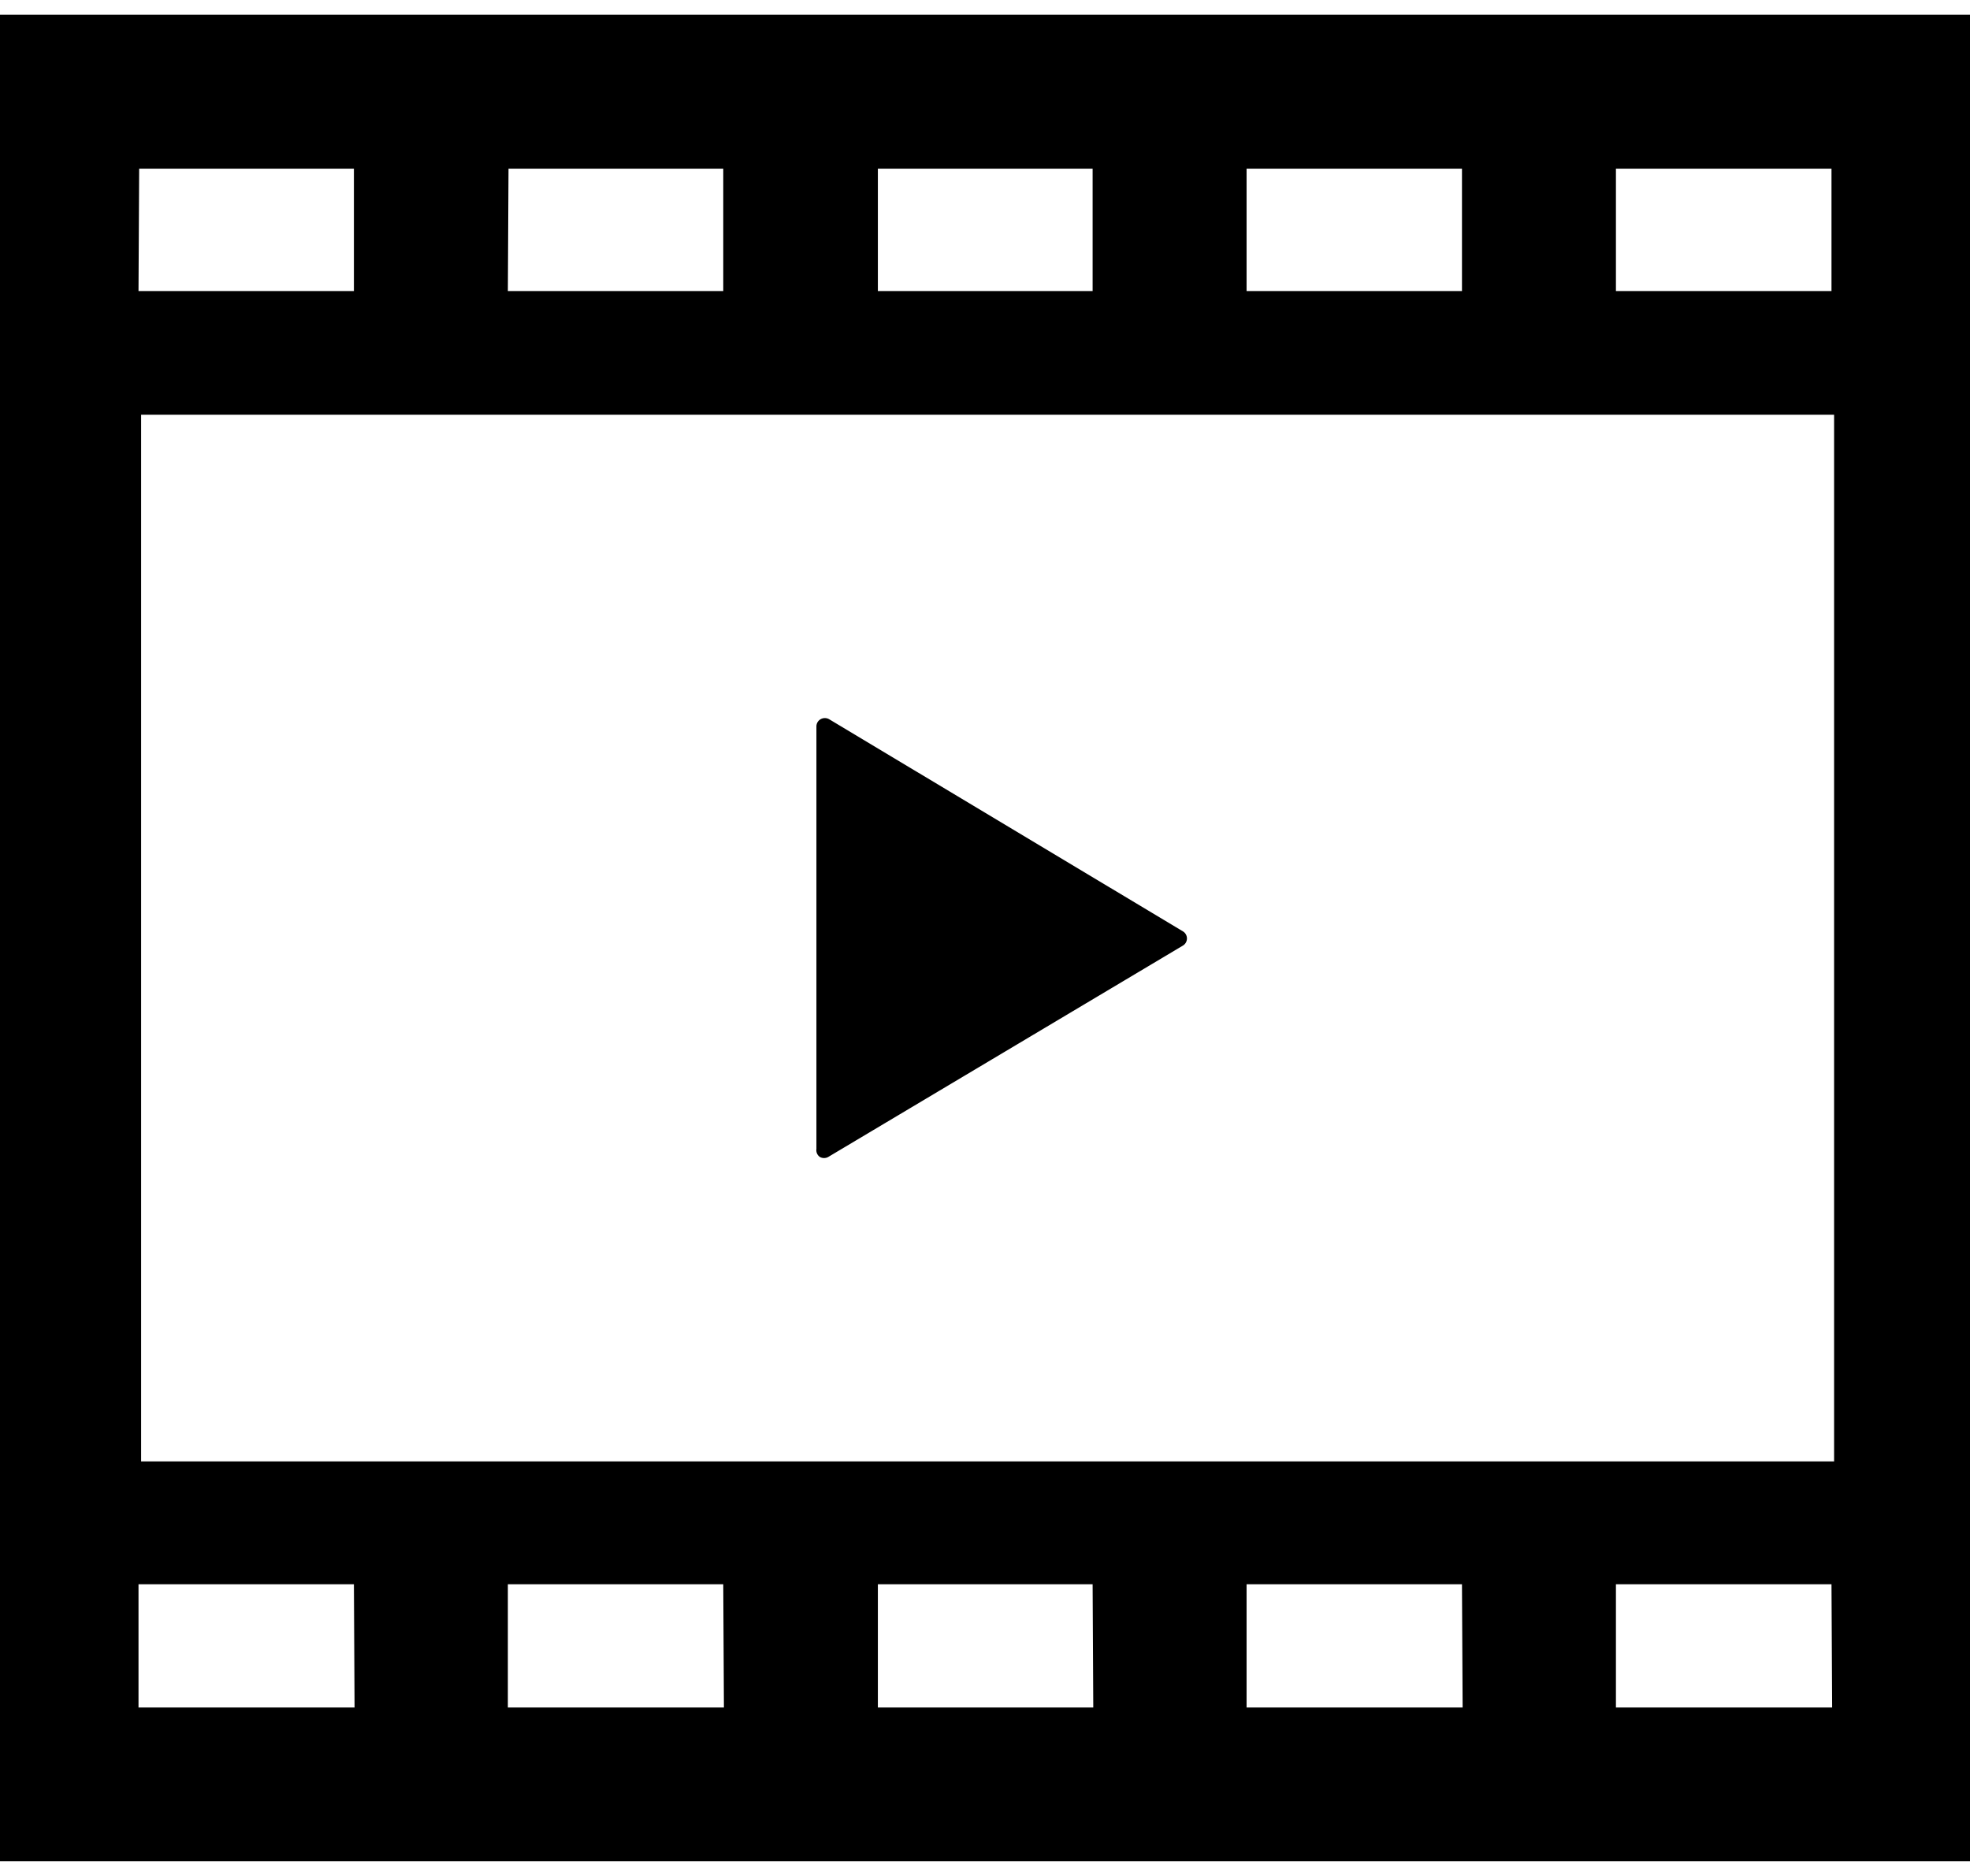
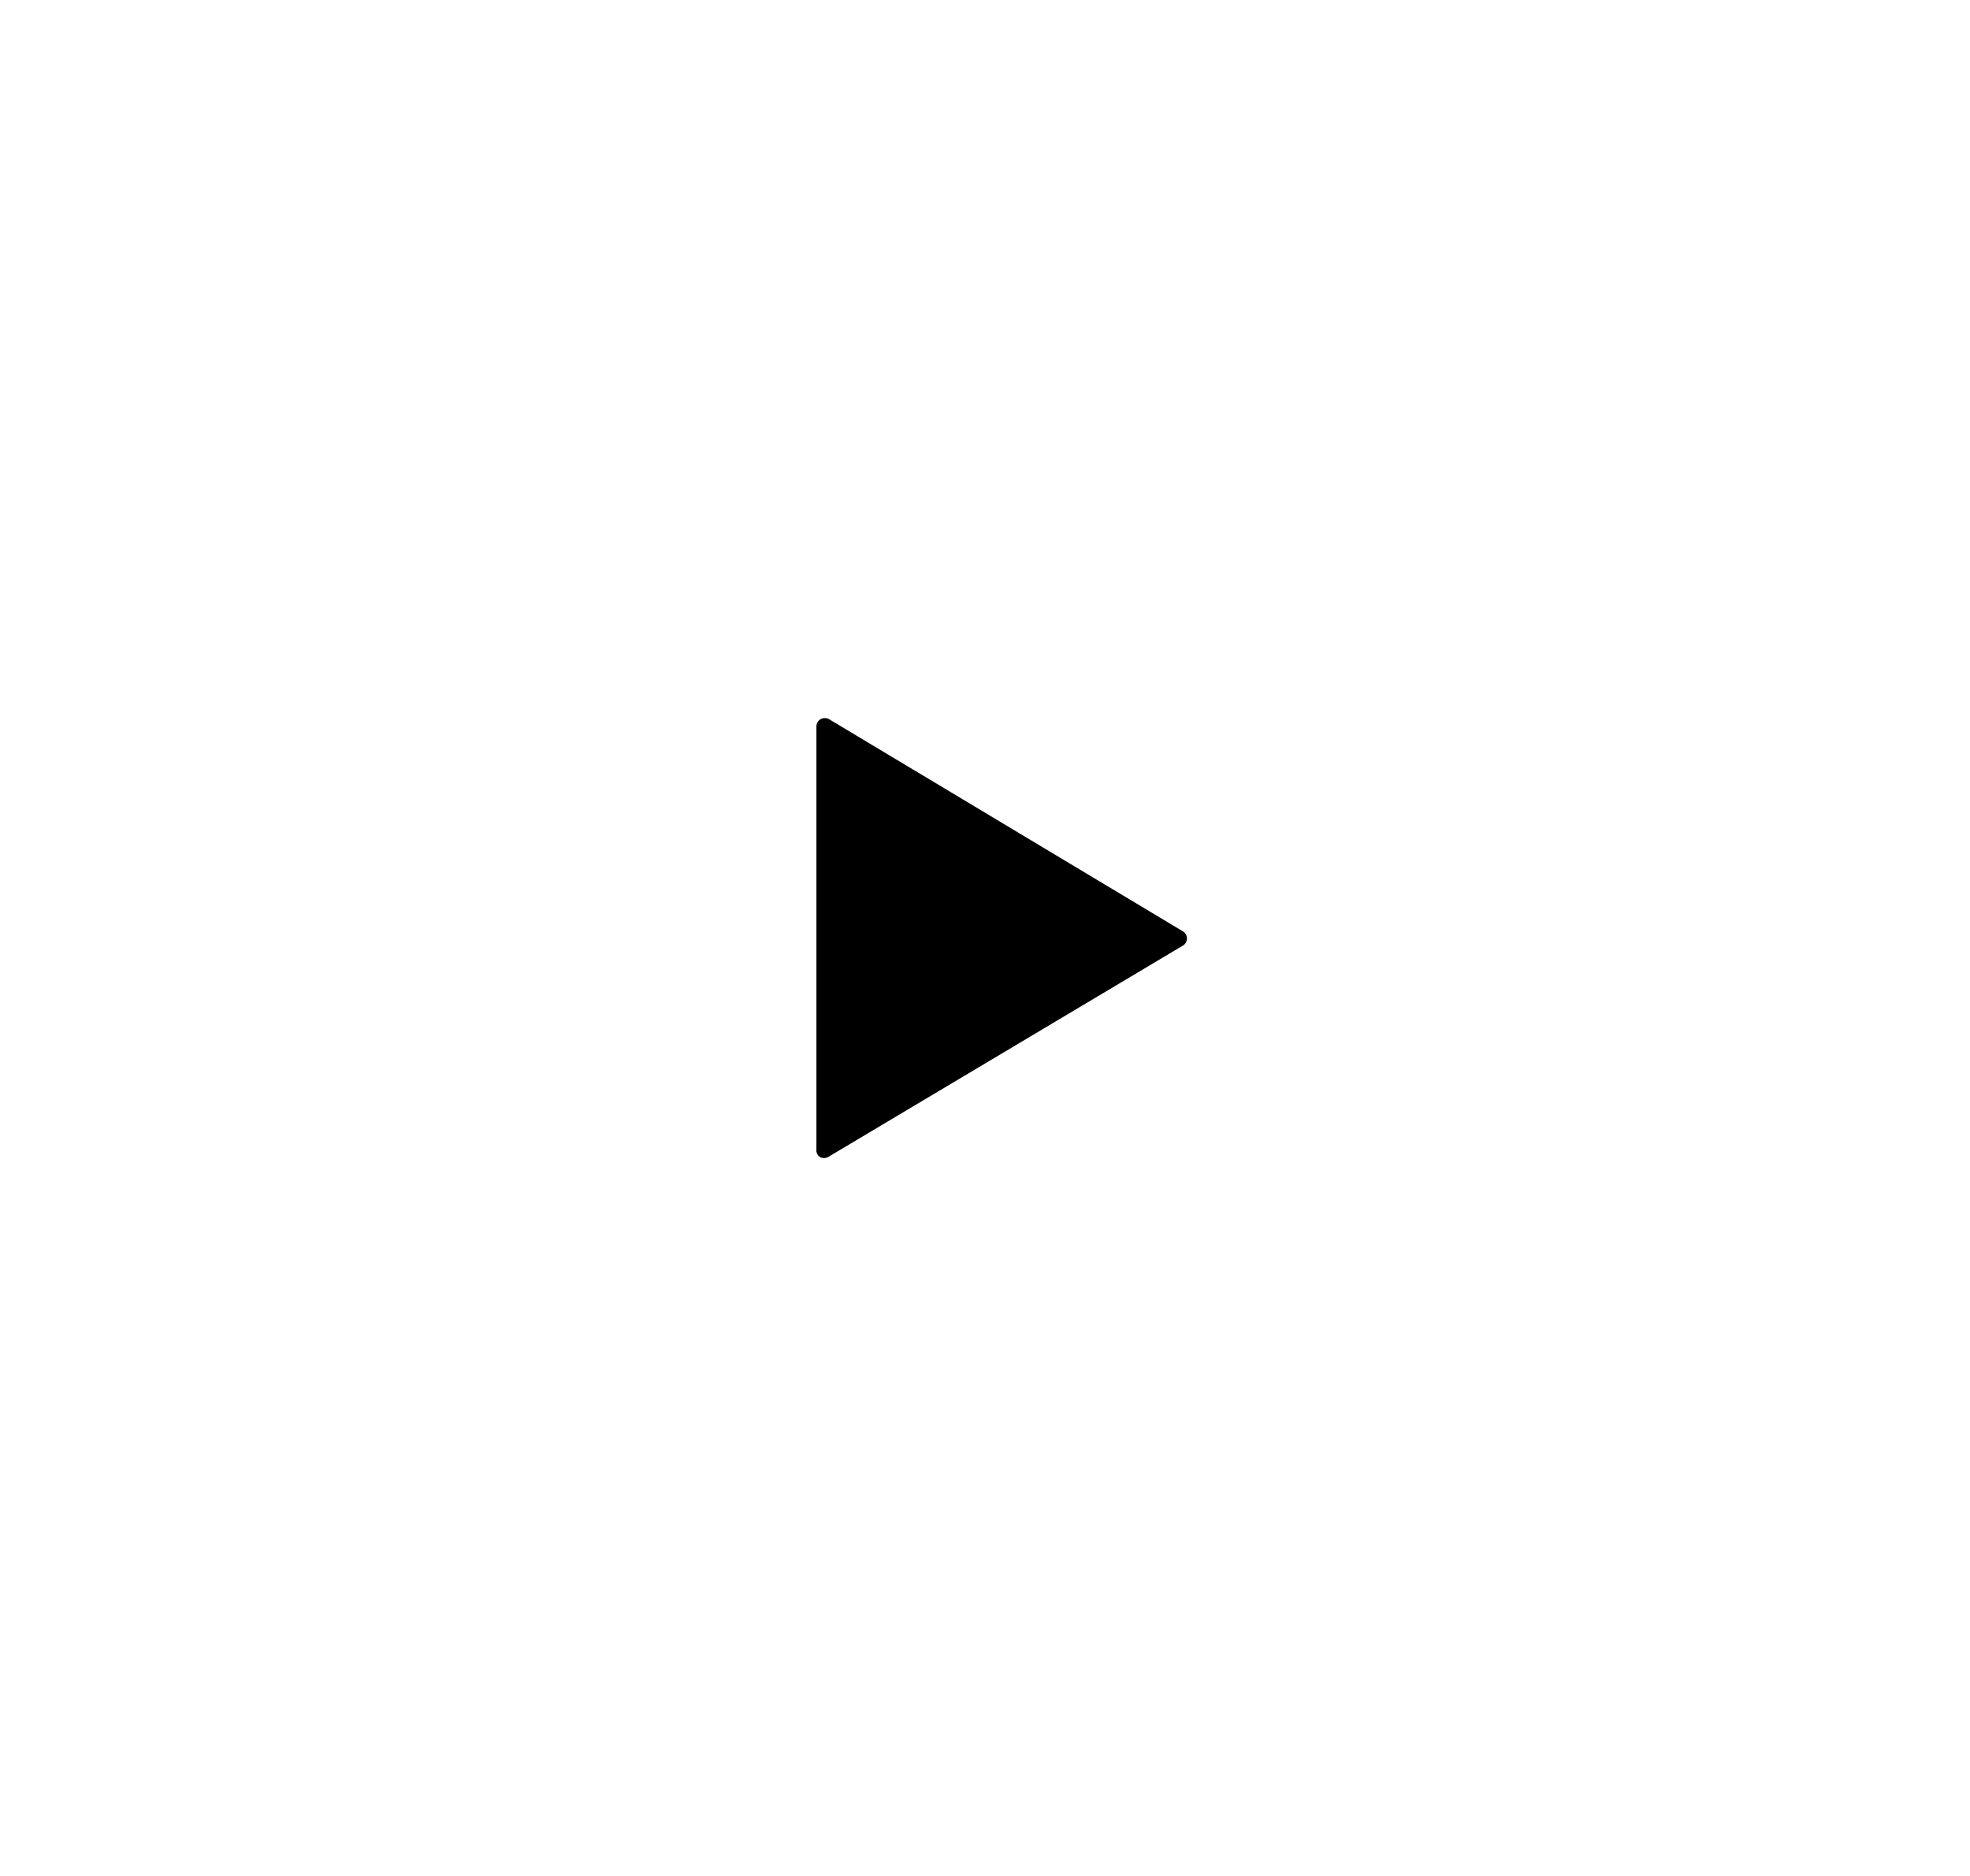
<svg xmlns="http://www.w3.org/2000/svg" viewBox="0 0 121.18 113.6" width="21" height="20">
  <title>icon_cm_b</title>
  <g id="レイヤー_2" data-name="レイヤー 2">
    <g id="レイヤー_1-2" data-name="レイヤー 1">
      <path d="M50.43,70.27a.53.53,0,0,0,.52,0l21.81-13a.51.51,0,0,0,0-.88L51,43.34a.53.53,0,0,0-.52,0,.51.51,0,0,0-.26.44v26A.51.51,0,0,0,50.43,70.27Z" />
-       <path d="M0,0V113.6H121.18V0ZM99.4,9.47h13.26V17H99.4Zm-22.72,0H89.93V17H76.68ZM54,9.47H67.21V17H54Zm-22.72,0H44.49V17H31.24Zm-22.72,0H21.77V17H8.52Zm13.25,94.67H8.52V96.56H21.77Zm22.72,0H31.24V96.56H44.49Zm22.72,0H54V96.56H67.21Zm22.72,0H76.68V96.56H89.93Zm22.73,0H99.4V96.56h13.26ZM112.82,89H8.68V24.61H112.82Z" />
    </g>
  </g>
</svg>